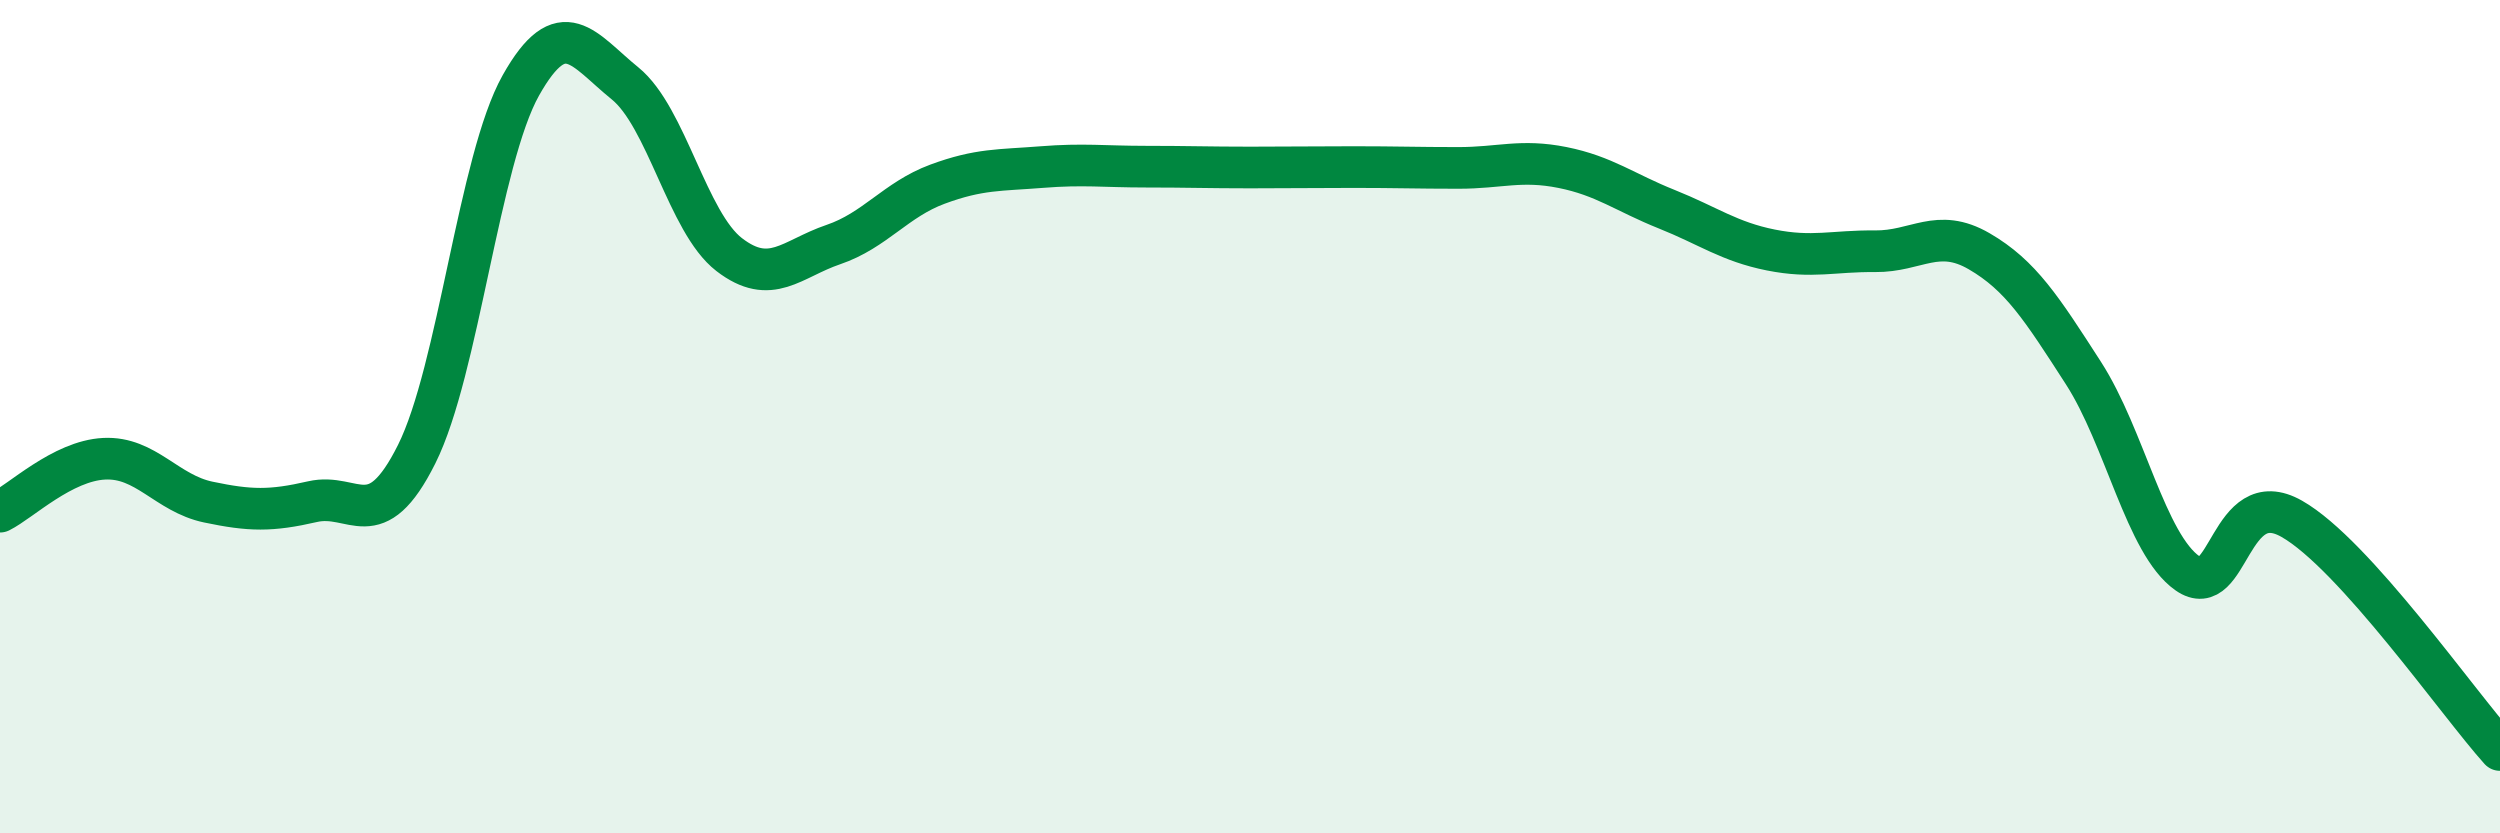
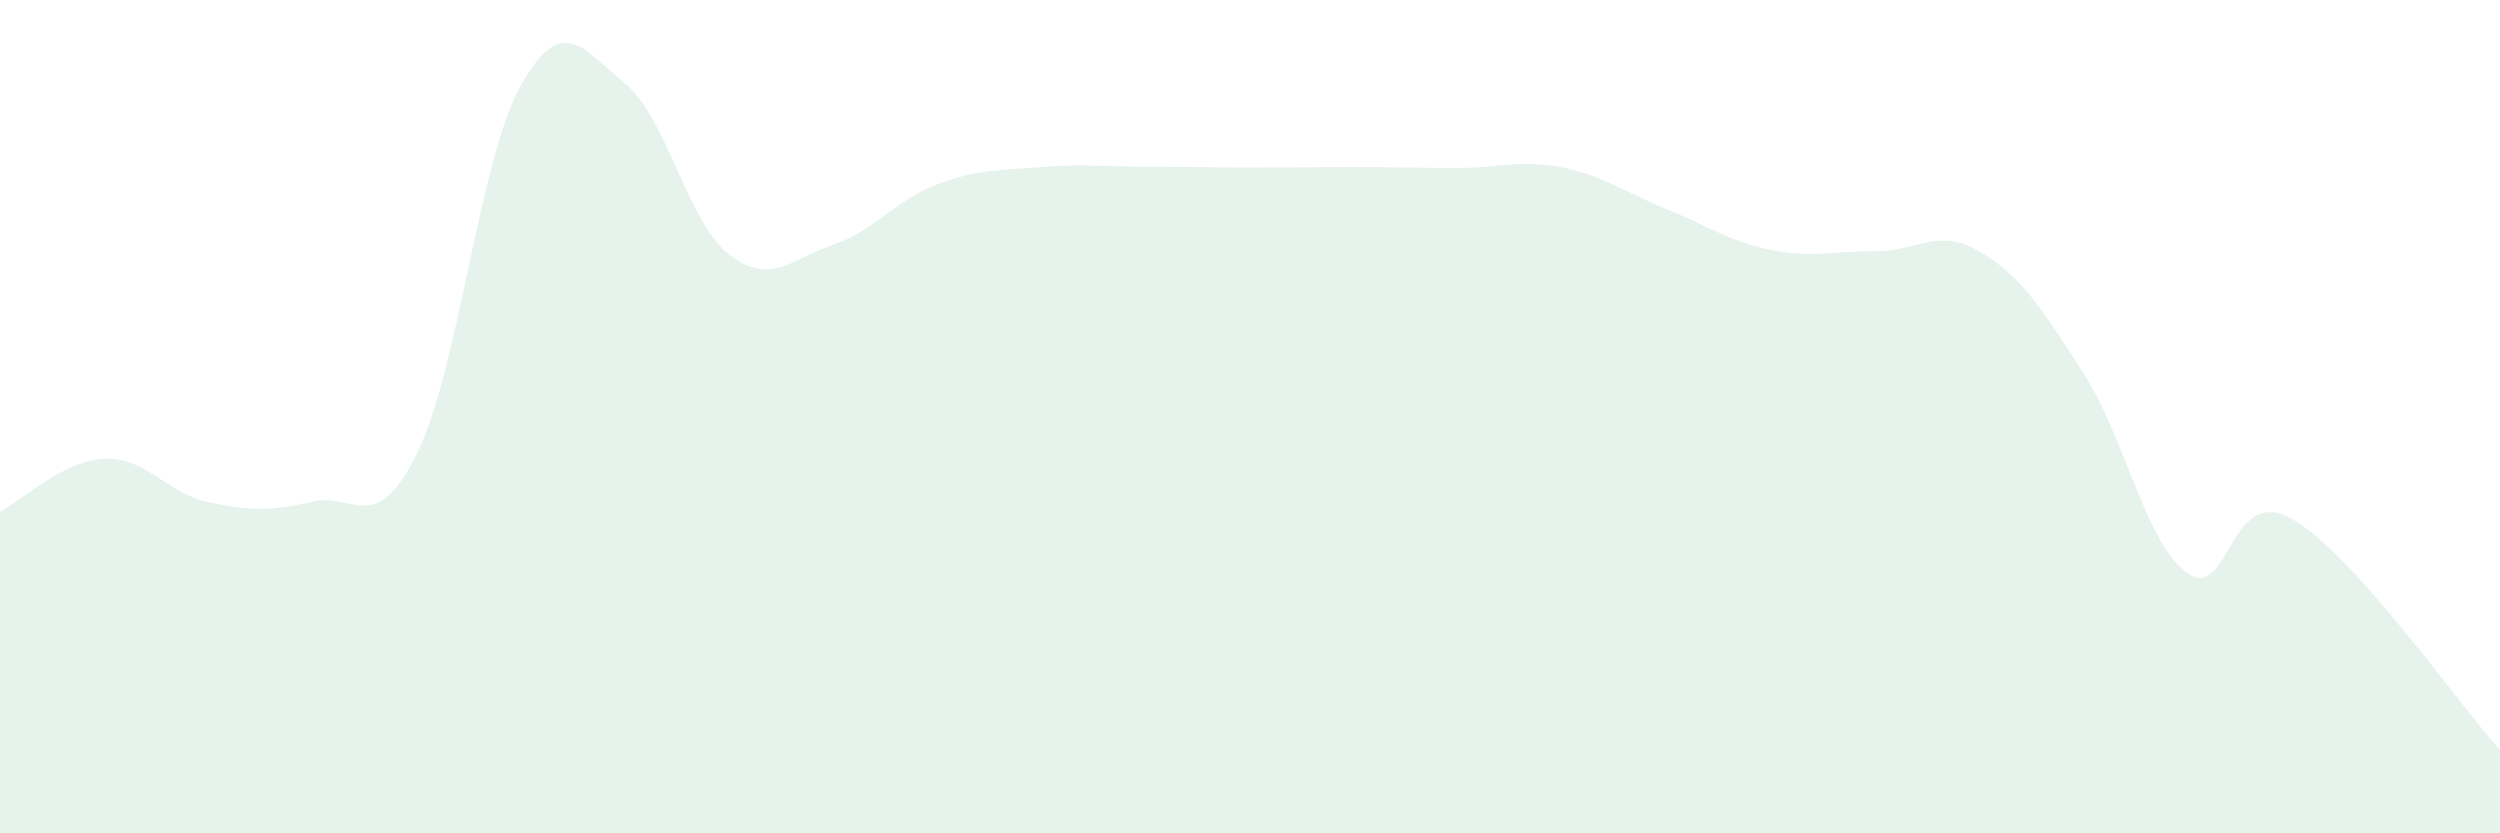
<svg xmlns="http://www.w3.org/2000/svg" width="60" height="20" viewBox="0 0 60 20">
  <path d="M 0,12.28 C 0.5,12.03 1.5,11.06 2.5,11.01 C 3.5,10.96 4,11.84 5,12.05 C 6,12.26 6.5,12.27 7.5,12.04 C 8.5,11.81 9,12.9 10,10.9 C 11,8.9 11.5,3.83 12.5,2.05 C 13.5,0.27 14,1.19 15,2 C 16,2.81 16.5,5.34 17.5,6.11 C 18.5,6.88 19,6.21 20,5.87 C 21,5.53 21.5,4.79 22.5,4.42 C 23.5,4.05 24,4.09 25,4.01 C 26,3.93 26.5,4 27.5,4 C 28.5,4 29,4.02 30,4.02 C 31,4.02 31.5,4.01 32.5,4.01 C 33.5,4.01 34,4.03 35,4.03 C 36,4.03 36.5,3.82 37.5,4.02 C 38.5,4.22 39,4.62 40,5.02 C 41,5.42 41.5,5.8 42.5,6 C 43.5,6.2 44,6.02 45,6.03 C 46,6.04 46.5,5.45 47.5,6.03 C 48.5,6.61 49,7.4 50,8.95 C 51,10.5 51.5,13.06 52.5,13.76 C 53.5,14.46 53.5,11.6 55,12.45 C 56.5,13.3 59,16.89 60,18L60 20L0 20Z" fill="#008740" opacity="0.1" stroke-linecap="round" stroke-linejoin="round" />
-   <path d="M 0,12.28 C 0.5,12.03 1.5,11.06 2.5,11.01 C 3.5,10.96 4,11.84 5,12.05 C 6,12.26 6.5,12.27 7.5,12.04 C 8.5,11.81 9,12.9 10,10.9 C 11,8.9 11.5,3.83 12.5,2.05 C 13.5,0.27 14,1.19 15,2 C 16,2.81 16.5,5.34 17.5,6.11 C 18.5,6.88 19,6.21 20,5.87 C 21,5.53 21.5,4.79 22.5,4.42 C 23.5,4.05 24,4.09 25,4.01 C 26,3.93 26.5,4 27.5,4 C 28.5,4 29,4.02 30,4.02 C 31,4.02 31.5,4.01 32.5,4.01 C 33.5,4.01 34,4.03 35,4.03 C 36,4.03 36.5,3.82 37.5,4.02 C 38.5,4.22 39,4.62 40,5.02 C 41,5.42 41.5,5.8 42.5,6 C 43.5,6.2 44,6.02 45,6.03 C 46,6.04 46.5,5.45 47.5,6.03 C 48.5,6.61 49,7.4 50,8.95 C 51,10.5 51.5,13.06 52.5,13.76 C 53.5,14.46 53.5,11.6 55,12.45 C 56.5,13.3 59,16.89 60,18" stroke="#008740" stroke-width="1" fill="none" stroke-linecap="round" stroke-linejoin="round" />
</svg>